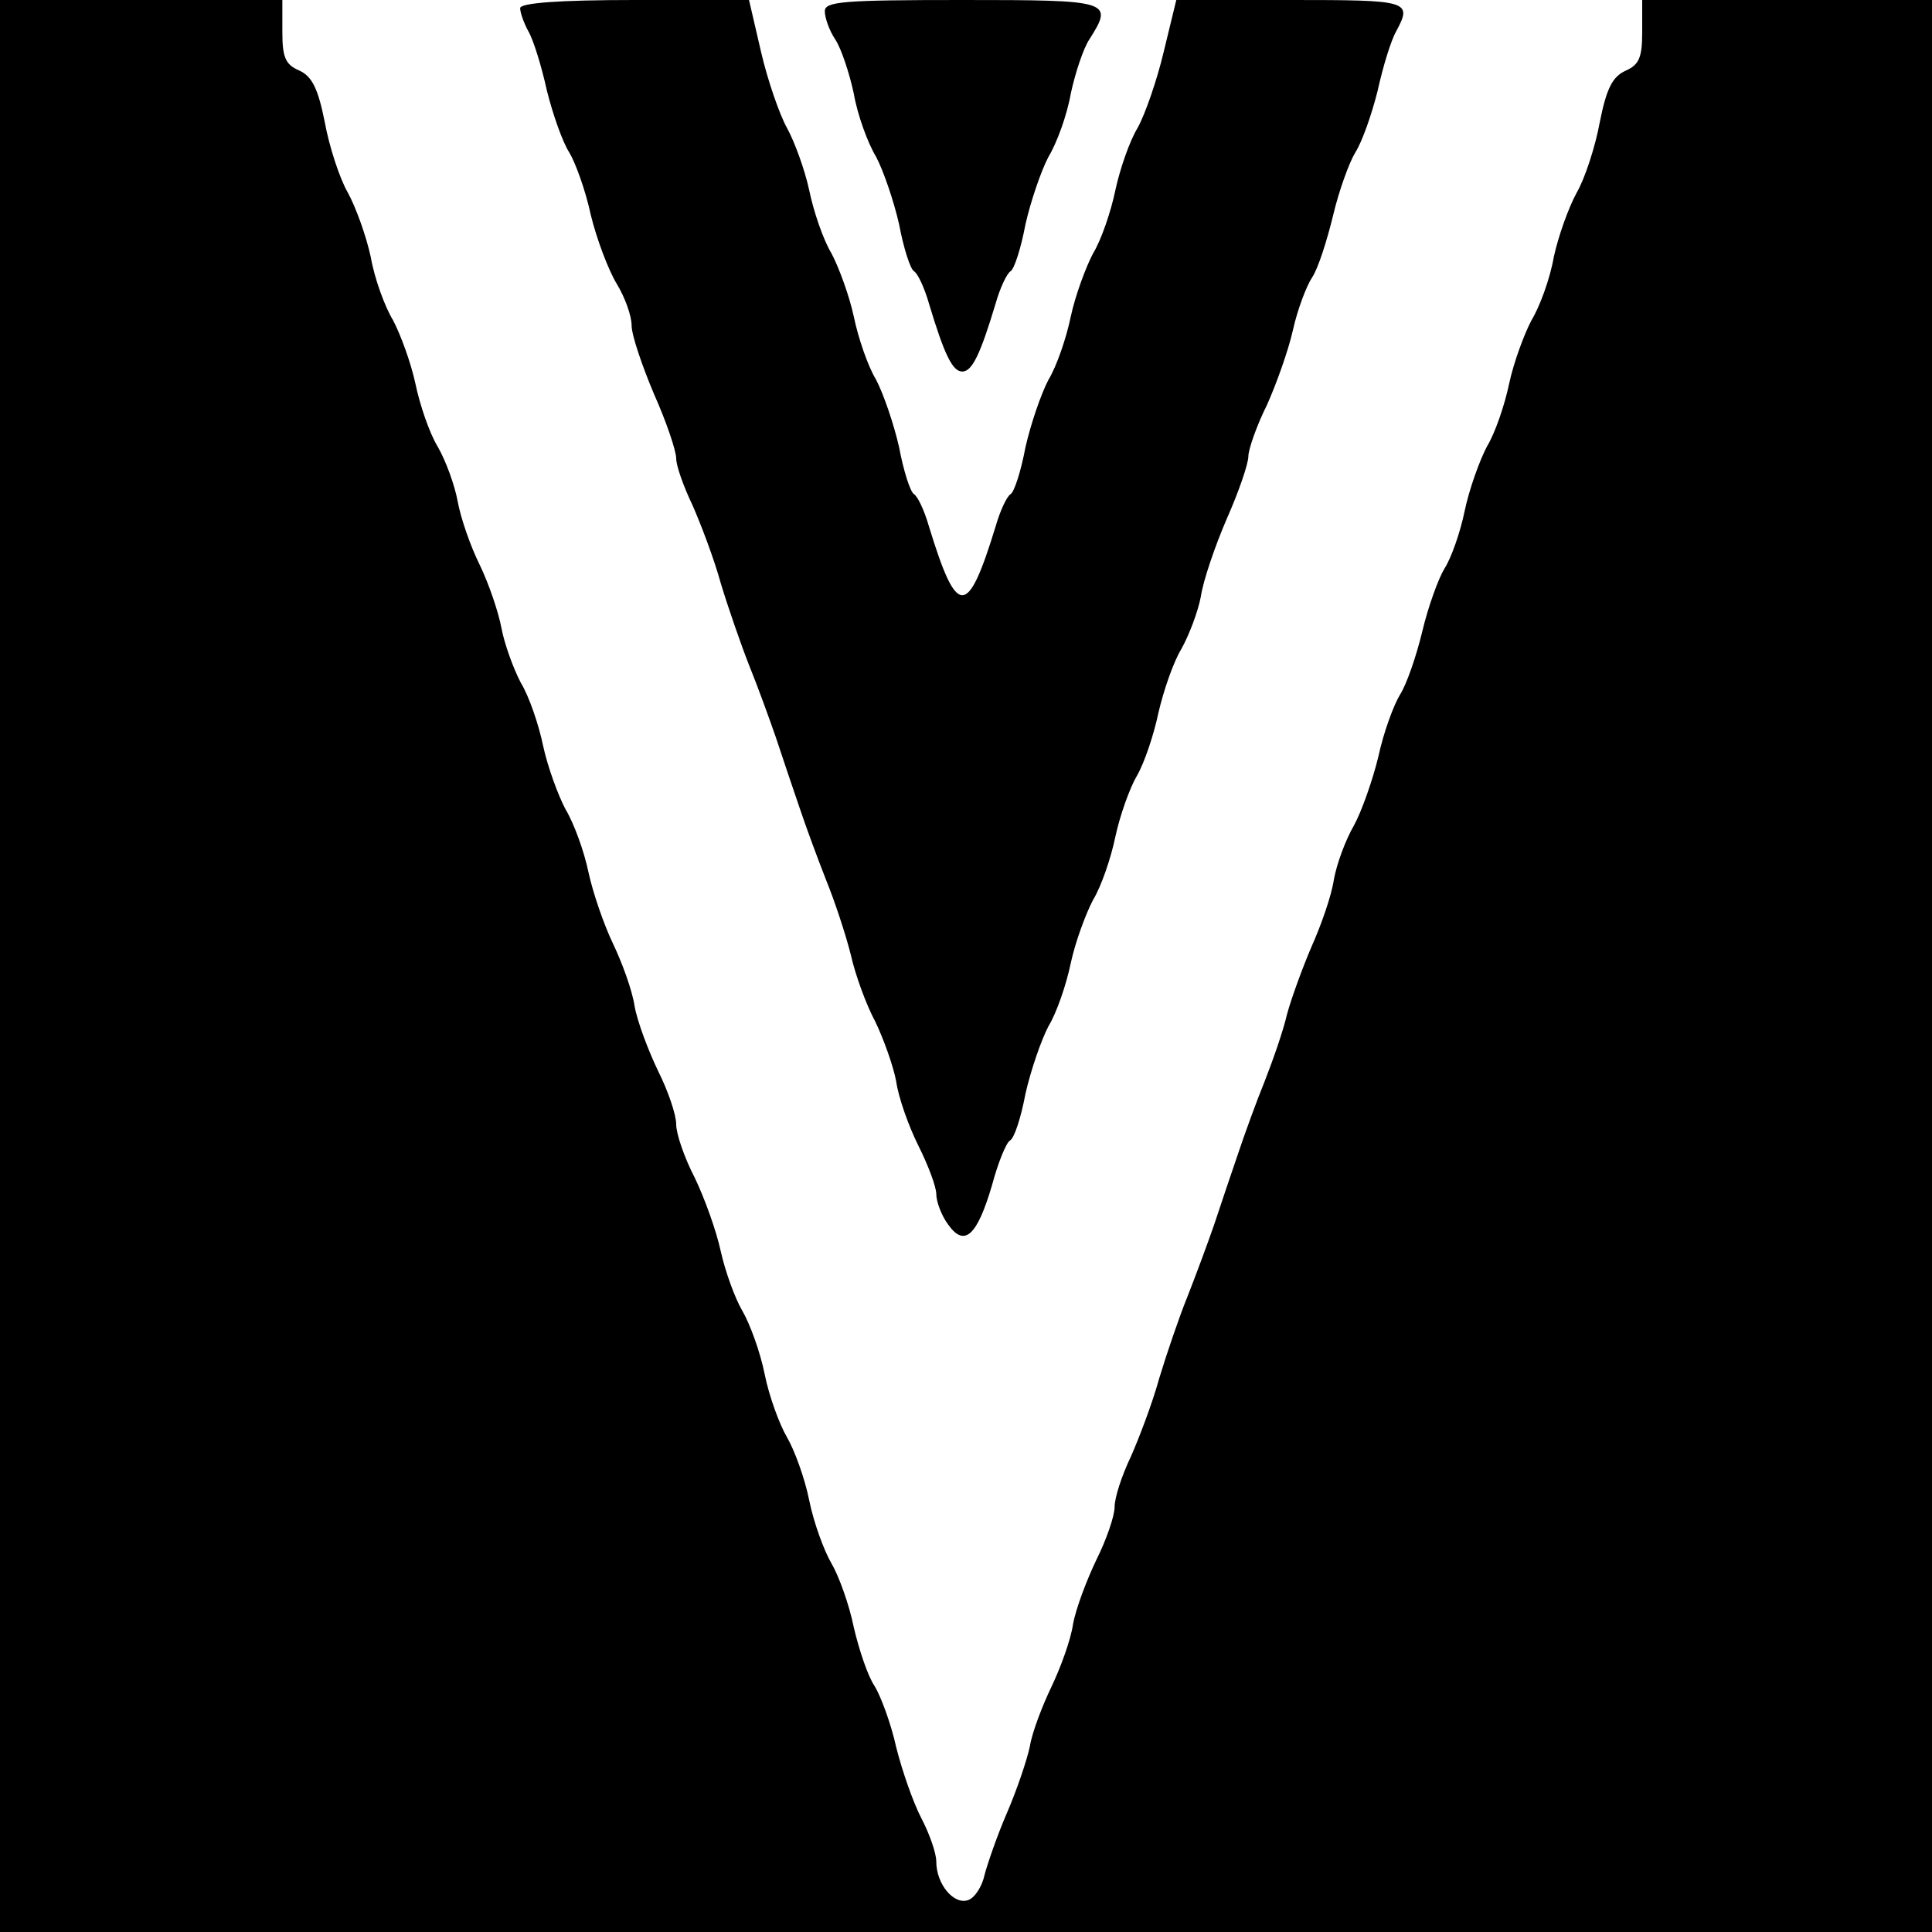
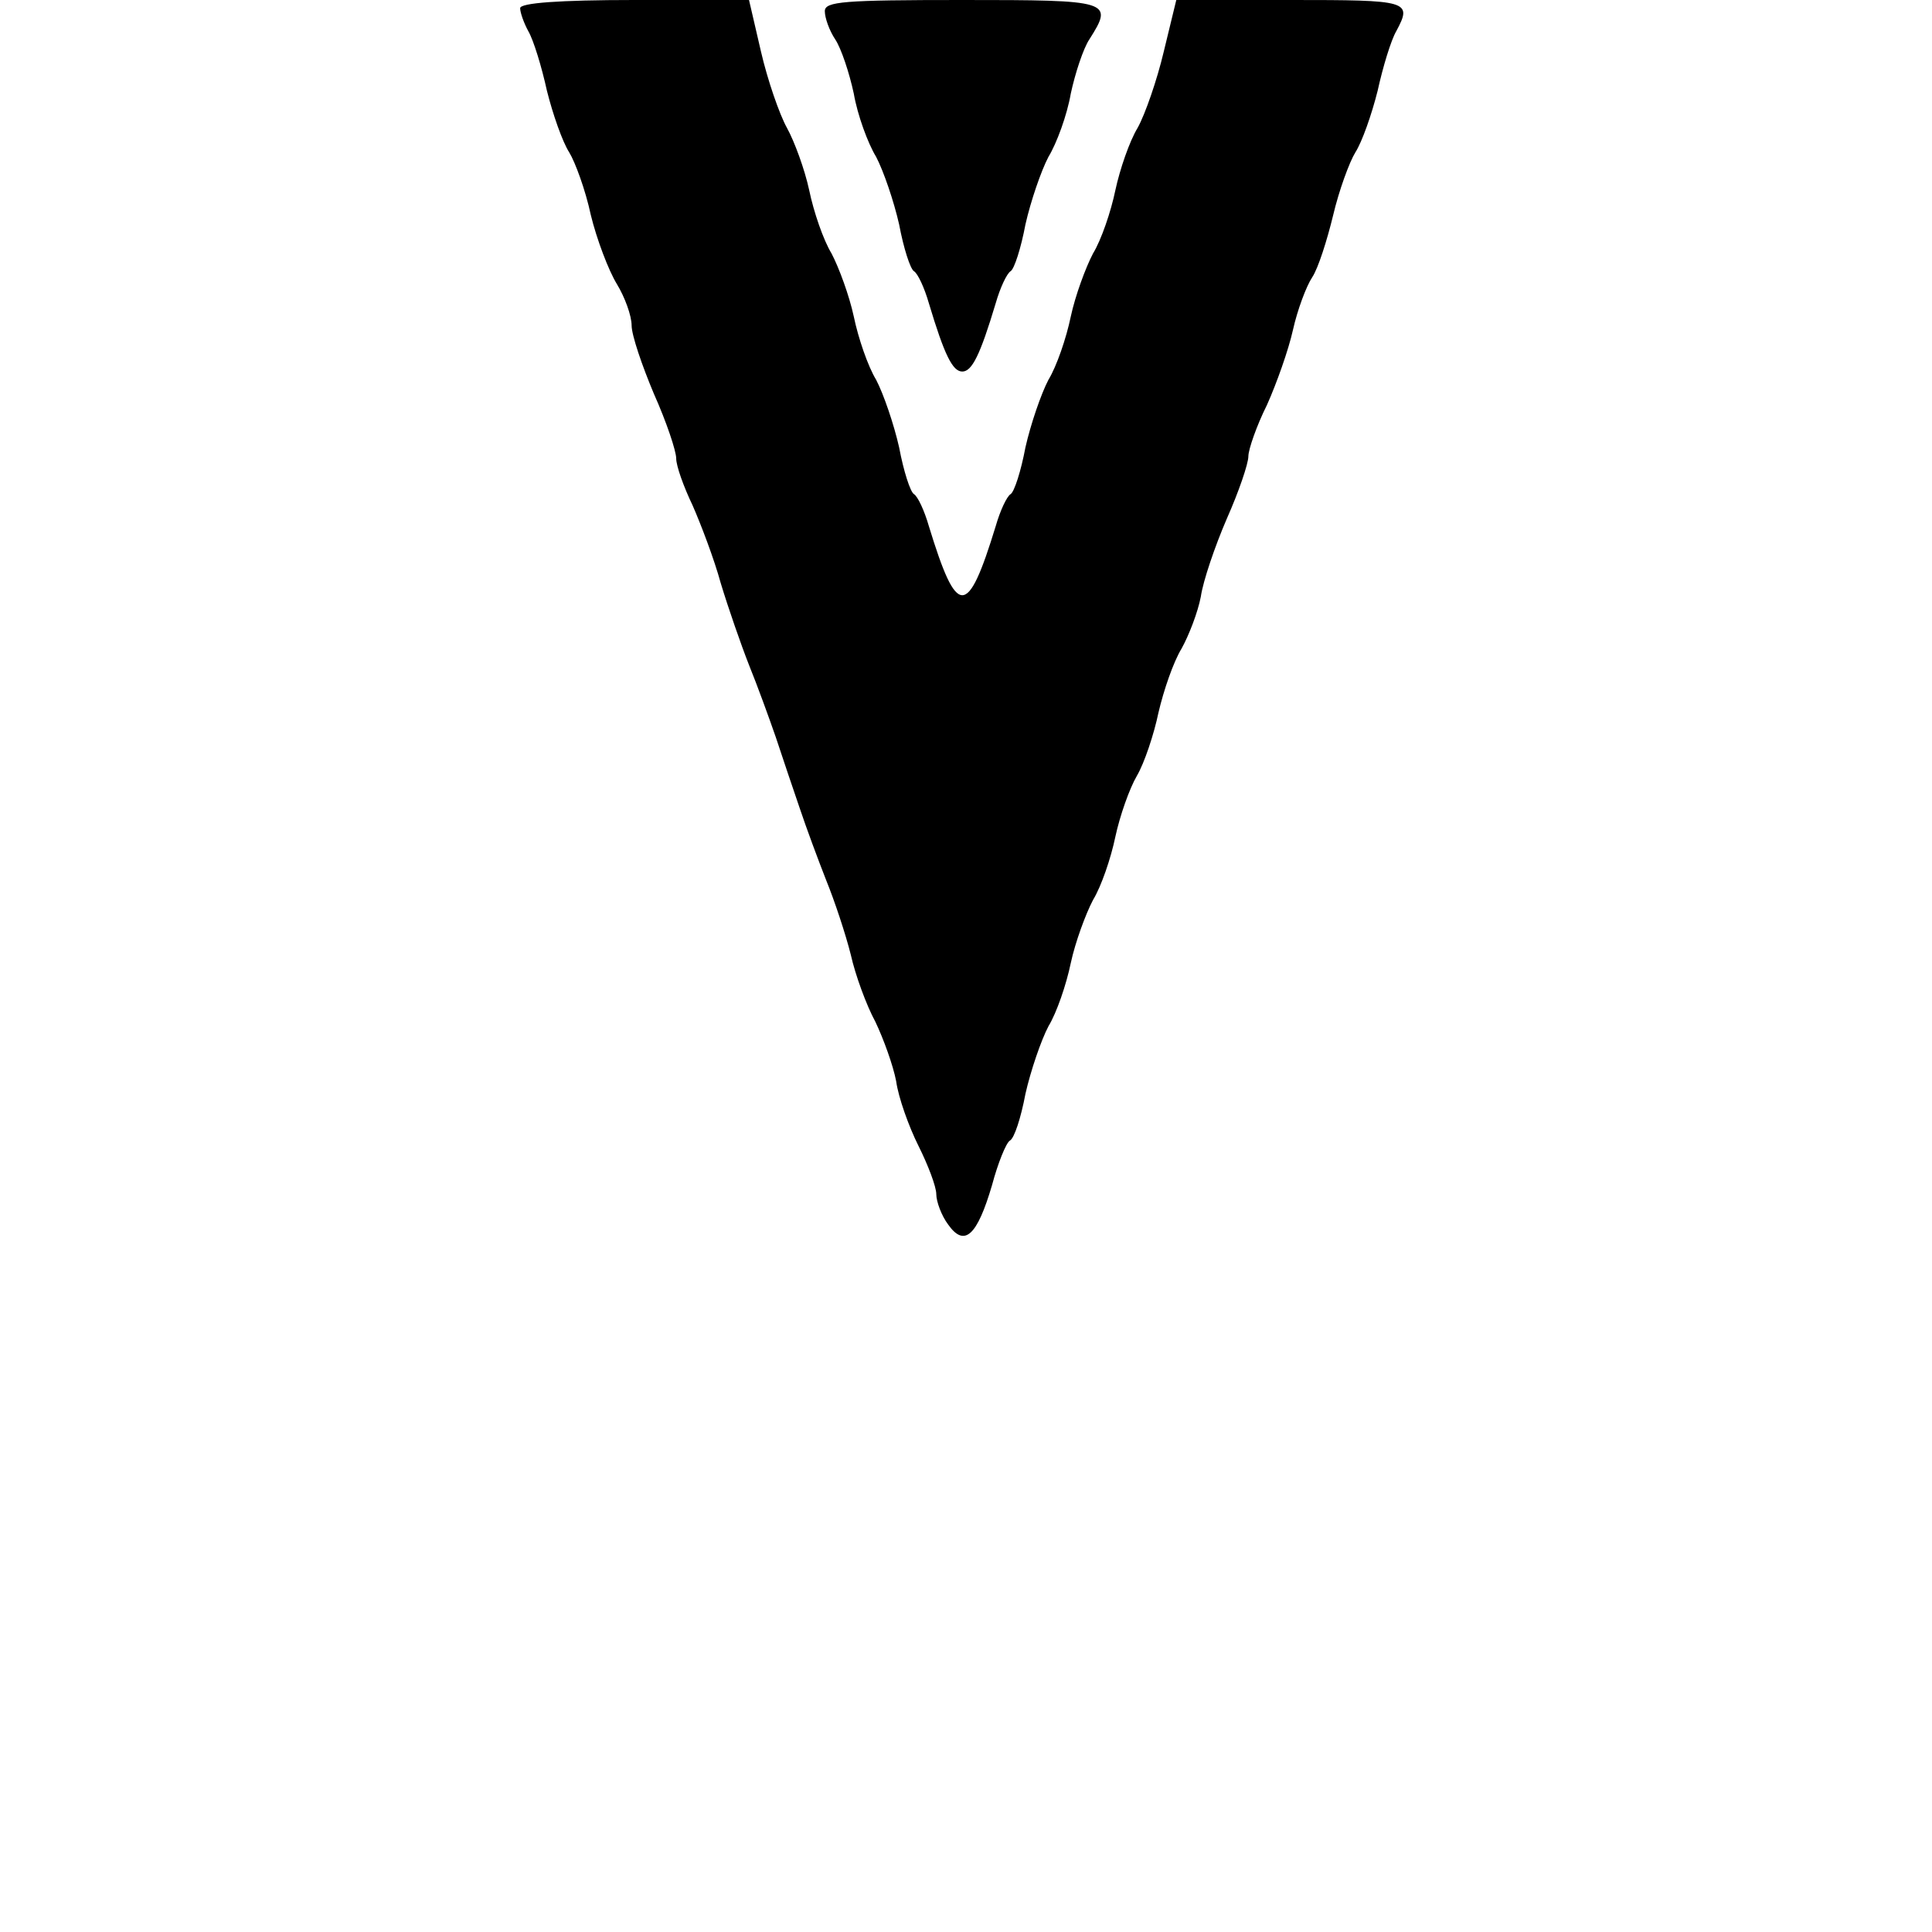
<svg xmlns="http://www.w3.org/2000/svg" version="1.0" width="260pt" height="260pt" viewBox="0 0 260 260" preserveAspectRatio="xMidYMid meet">
  <g transform="translate(0,260) scale(0.1,-0.1)" fill="#000000" stroke="none">
-     <path d="M0 1300 l0 -1300 1300 0 1300 0 0 1300 0 1300 -195 0 -195 0 0 -43 c0 -34 -4 -44 -22 -52 -18 -8 -26 -24 -35 -69 -6 -33 -20 -76 -31 -95 -11 -20 -25 -59 -31 -87 -5 -29 -19 -67 -30 -85 -10 -19 -24 -57 -30 -85 -6 -29 -19 -67 -30 -85 -10 -19 -24 -58 -30 -87 -6 -29 -18 -63 -27 -77 -8 -13 -22 -51 -30 -85 -8 -33 -21 -71 -30 -85 -8 -13 -22 -50 -29 -83 -8 -33 -23 -75 -33 -93 -11 -19 -23 -51 -27 -73 -3 -21 -17 -61 -30 -90 -12 -28 -27 -69 -33 -91 -5 -22 -19 -62 -30 -90 -11 -27 -27 -71 -36 -98 -9 -26 -23 -68 -32 -95 -9 -26 -25 -69 -36 -97 -11 -27 -28 -77 -38 -110 -9 -33 -27 -80 -38 -105 -12 -25 -22 -55 -22 -68 0 -12 -11 -44 -24 -70 -13 -27 -28 -66 -32 -88 -3 -21 -17 -59 -29 -84 -12 -25 -26 -61 -29 -80 -4 -19 -18 -60 -31 -90 -13 -30 -26 -68 -30 -83 -3 -15 -13 -31 -22 -34 -19 -7 -43 21 -43 52 0 11 -9 37 -20 58 -11 21 -26 64 -34 96 -7 32 -21 69 -29 82 -9 13 -21 49 -28 79 -6 30 -20 69 -30 86 -10 17 -24 55 -30 85 -6 30 -20 68 -30 85 -10 17 -24 55 -30 85 -6 30 -20 68 -30 85 -10 17 -23 53 -29 80 -6 28 -22 72 -35 99 -14 27 -25 59 -25 72 0 13 -11 45 -24 71 -13 27 -28 66 -32 88 -3 21 -17 59 -29 84 -12 25 -27 68 -33 96 -6 29 -20 67 -31 85 -10 19 -24 57 -30 85 -6 29 -19 67 -30 85 -10 19 -22 52 -26 73 -4 22 -17 60 -29 85 -13 26 -26 64 -30 86 -4 22 -16 55 -27 74 -11 18 -24 56 -30 85 -6 28 -20 66 -30 85 -11 18 -25 56 -30 85 -6 28 -20 67 -31 87 -11 19 -25 62 -31 95 -9 45 -17 61 -34 69 -19 8 -23 18 -23 52 l0 43 -190 0 -190 0 0 -1300z" />
    <path d="M700 2589 c0 -6 5 -20 11 -31 7 -12 18 -48 25 -80 8 -32 21 -69 30 -83 8 -13 22 -51 29 -84 8 -33 24 -75 35 -93 11 -18 20 -43 20 -56 0 -13 14 -54 30 -92 17 -38 30 -77 30 -87 0 -10 10 -38 22 -63 11 -25 29 -72 38 -105 10 -33 27 -82 38 -110 11 -27 27 -71 36 -97 9 -27 23 -69 32 -95 9 -27 25 -70 36 -98 11 -27 26 -72 33 -100 6 -27 21 -68 33 -90 11 -23 24 -59 28 -80 3 -22 17 -61 30 -87 13 -26 24 -55 24 -65 0 -10 7 -29 16 -41 22 -31 39 -15 59 53 8 30 19 57 24 60 6 3 15 31 21 63 7 31 21 72 31 91 11 18 24 56 30 85 6 28 20 66 30 85 11 18 24 56 30 85 6 28 19 65 29 82 10 17 23 56 29 85 7 30 20 68 31 86 10 18 22 49 26 70 3 21 19 68 35 105 16 36 29 74 29 84 0 9 11 41 25 69 13 29 29 74 35 101 6 27 18 59 26 71 8 12 20 50 28 83 8 34 22 72 30 85 9 14 22 51 30 83 7 32 18 68 25 80 22 41 17 42 -142 42 l-154 0 -17 -70 c-9 -38 -25 -84 -35 -102 -11 -18 -24 -56 -30 -84 -6 -29 -19 -67 -30 -85 -10 -19 -24 -57 -30 -85 -6 -29 -19 -67 -30 -85 -10 -19 -24 -60 -31 -91 -6 -32 -15 -60 -20 -63 -5 -3 -14 -22 -20 -43 -38 -124 -52 -124 -90 0 -6 21 -15 40 -20 43 -5 3 -14 31 -20 63 -7 31 -21 72 -31 91 -11 18 -24 56 -30 85 -6 28 -20 66 -30 85 -11 18 -24 56 -30 85 -6 28 -20 66 -30 84 -10 18 -26 64 -35 103 l-16 69 -154 0 c-102 0 -154 -4 -154 -11z" />
    <path d="M1110 2585 c0 -9 6 -26 14 -38 8 -12 19 -45 25 -73 5 -29 19 -67 30 -85 10 -19 24 -60 31 -91 6 -32 15 -60 20 -63 5 -3 14 -22 20 -43 21 -70 32 -92 45 -92 13 0 24 22 45 92 6 21 15 40 20 43 5 3 14 31 20 63 7 31 21 72 31 91 11 18 25 56 30 85 6 28 17 61 25 73 33 52 29 53 -171 53 -160 0 -185 -2 -185 -15z" />
  </g>
</svg>